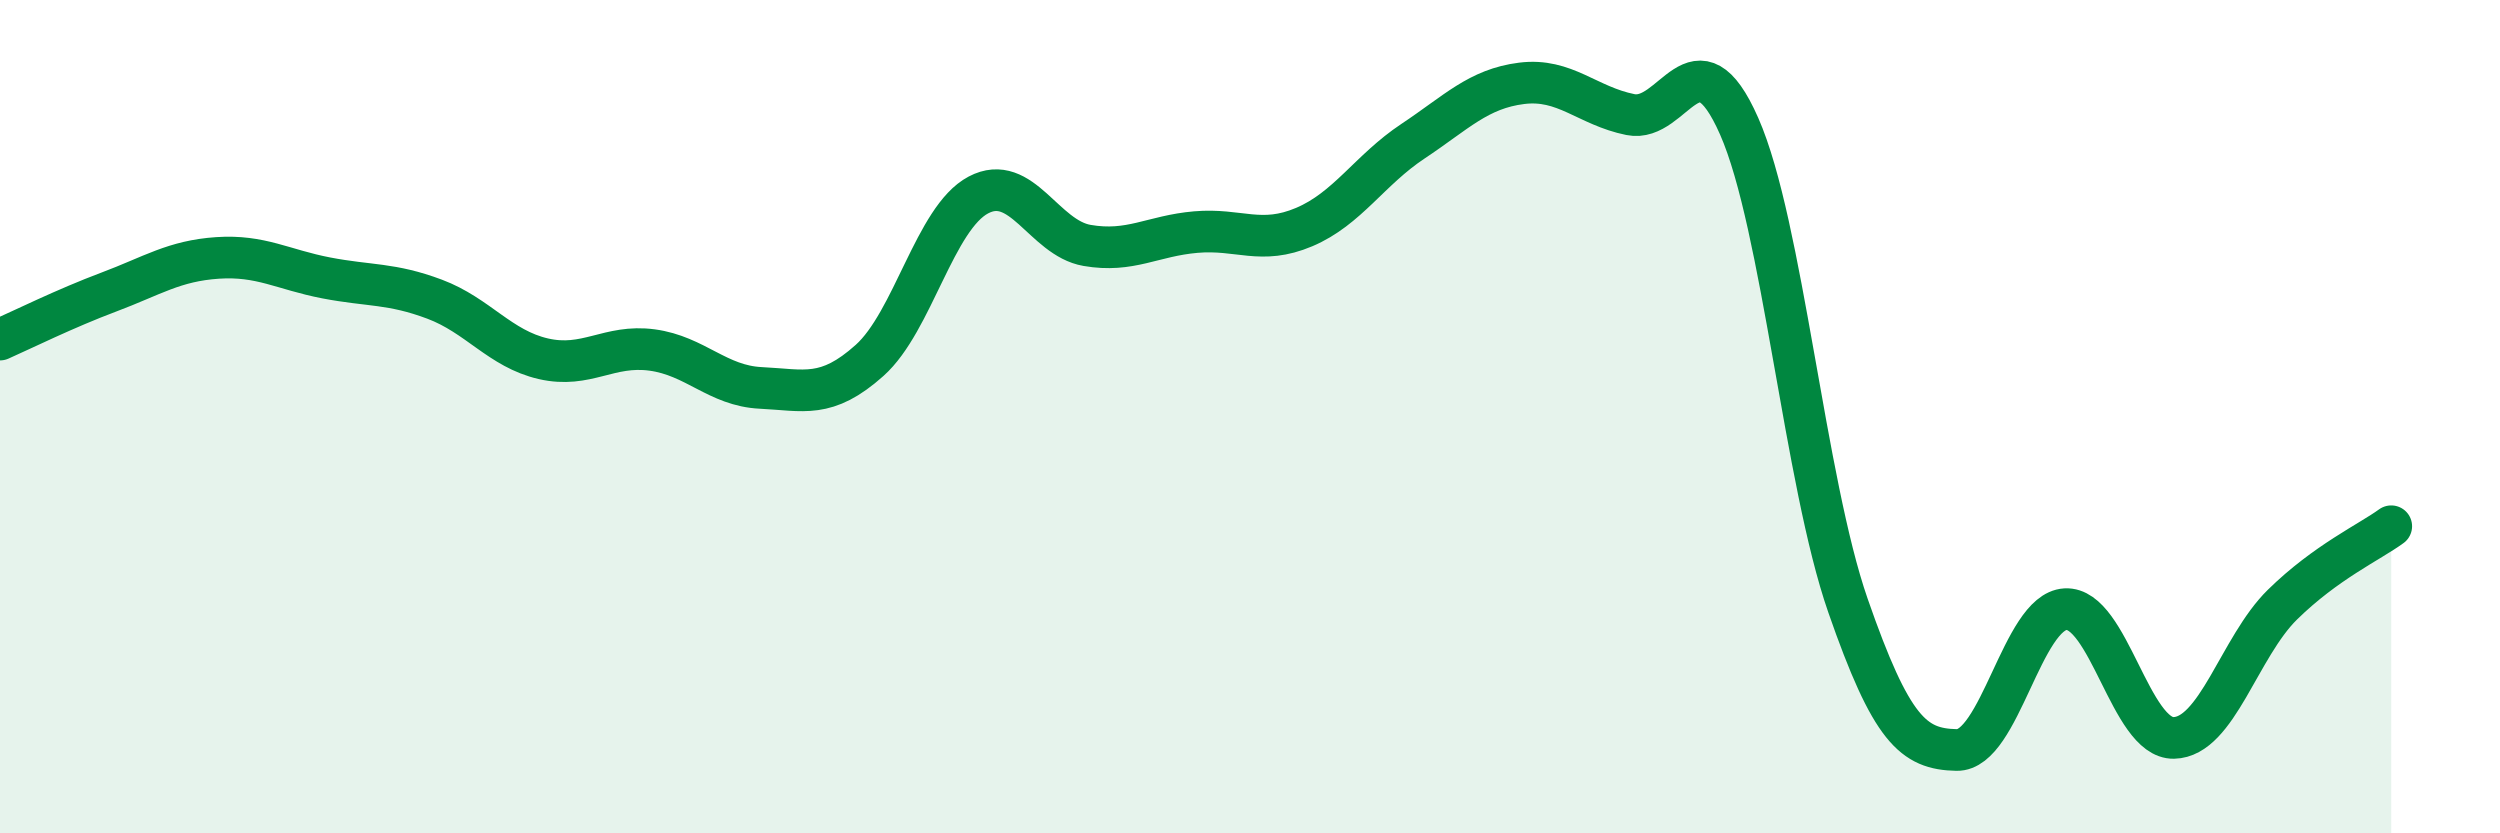
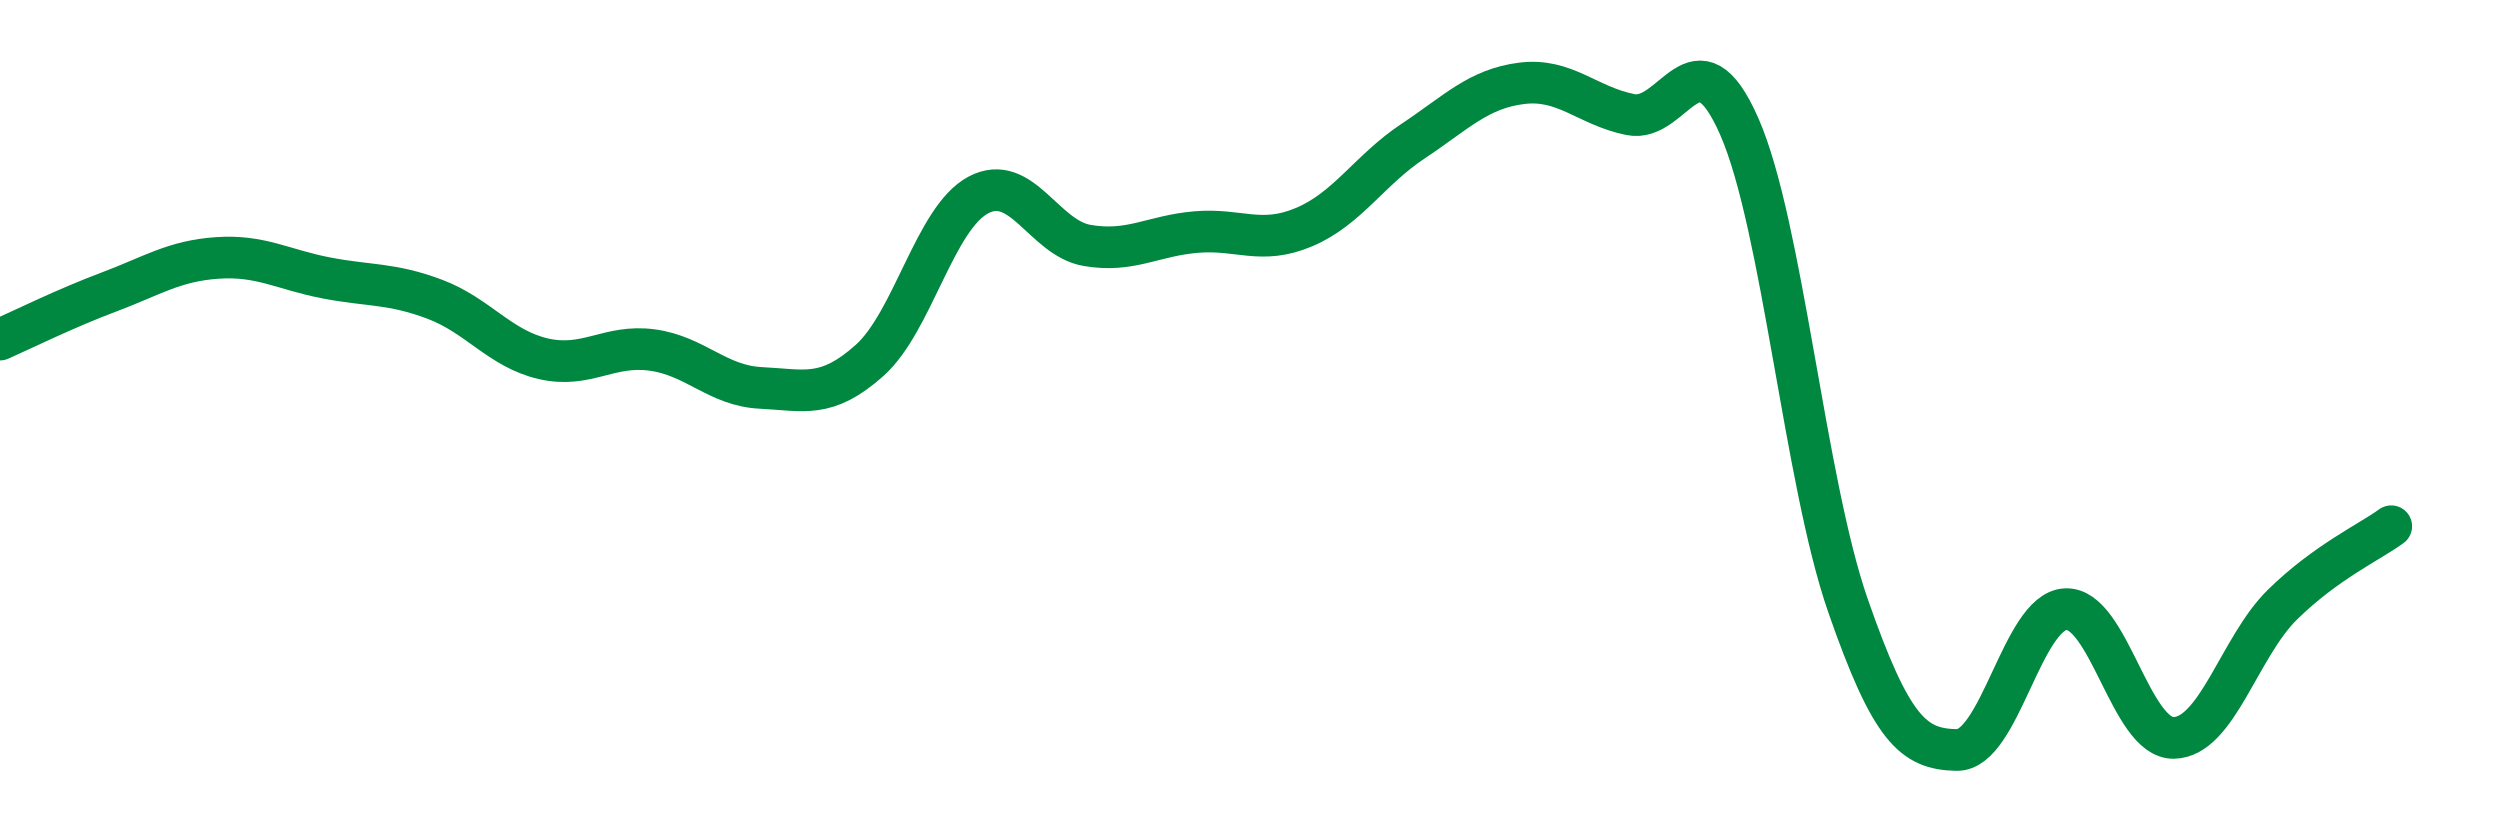
<svg xmlns="http://www.w3.org/2000/svg" width="60" height="20" viewBox="0 0 60 20">
-   <path d="M 0,8.15 C 0.52,7.92 1.57,7.4 2.61,7.01 C 3.65,6.62 4.18,6.26 5.22,6.19 C 6.26,6.12 6.79,6.47 7.83,6.67 C 8.87,6.87 9.39,6.79 10.43,7.18 C 11.47,7.57 12,8.37 13.04,8.61 C 14.08,8.85 14.61,8.26 15.65,8.4 C 16.69,8.54 17.22,9.26 18.26,9.31 C 19.3,9.36 19.83,9.58 20.87,8.65 C 21.91,7.72 22.44,5.23 23.48,4.68 C 24.52,4.13 25.05,5.71 26.09,5.89 C 27.13,6.07 27.66,5.66 28.7,5.57 C 29.74,5.48 30.26,5.89 31.3,5.45 C 32.34,5.01 32.87,4.08 33.91,3.39 C 34.95,2.7 35.48,2.13 36.52,2 C 37.56,1.87 38.09,2.54 39.13,2.75 C 40.17,2.96 40.7,0.67 41.74,3.03 C 42.78,5.39 43.31,11.54 44.35,14.53 C 45.39,17.52 45.92,17.98 46.96,18 C 48,18.02 48.53,14.68 49.57,14.62 C 50.61,14.56 51.13,17.73 52.17,17.71 C 53.21,17.69 53.74,15.53 54.78,14.51 C 55.82,13.49 56.87,13.01 57.39,12.63L57.39 20L0 20Z" fill="#008740" opacity="0.1" stroke-linecap="round" stroke-linejoin="round" />
  <path d="M 0,8.15 C 0.52,7.92 1.57,7.4 2.61,7.01 C 3.65,6.62 4.18,6.26 5.22,6.19 C 6.26,6.12 6.79,6.47 7.83,6.67 C 8.87,6.87 9.39,6.79 10.43,7.18 C 11.47,7.57 12,8.37 13.04,8.61 C 14.08,8.85 14.61,8.26 15.65,8.4 C 16.69,8.54 17.22,9.26 18.26,9.31 C 19.3,9.36 19.83,9.58 20.87,8.65 C 21.91,7.72 22.44,5.23 23.48,4.68 C 24.52,4.13 25.05,5.71 26.09,5.89 C 27.13,6.07 27.66,5.66 28.7,5.57 C 29.74,5.48 30.26,5.89 31.3,5.45 C 32.34,5.01 32.87,4.08 33.91,3.39 C 34.95,2.7 35.48,2.13 36.52,2 C 37.56,1.87 38.09,2.54 39.13,2.75 C 40.17,2.96 40.7,0.67 41.74,3.03 C 42.78,5.39 43.31,11.54 44.35,14.53 C 45.39,17.52 45.92,17.98 46.96,18 C 48,18.02 48.53,14.68 49.57,14.62 C 50.61,14.56 51.13,17.73 52.17,17.71 C 53.21,17.69 53.74,15.53 54.78,14.51 C 55.82,13.49 56.87,13.01 57.39,12.63" stroke="#008740" stroke-width="1" fill="none" stroke-linecap="round" stroke-linejoin="round" />
</svg>